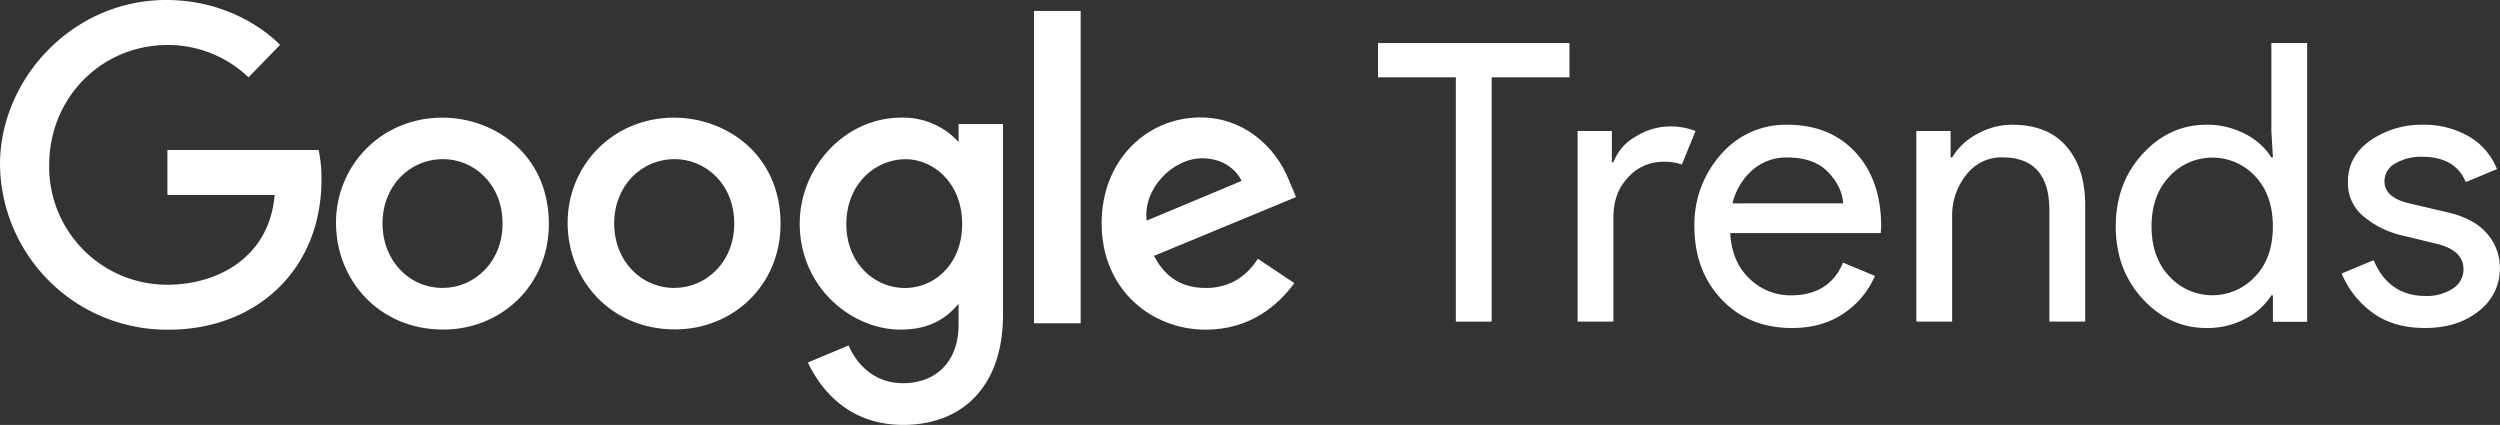
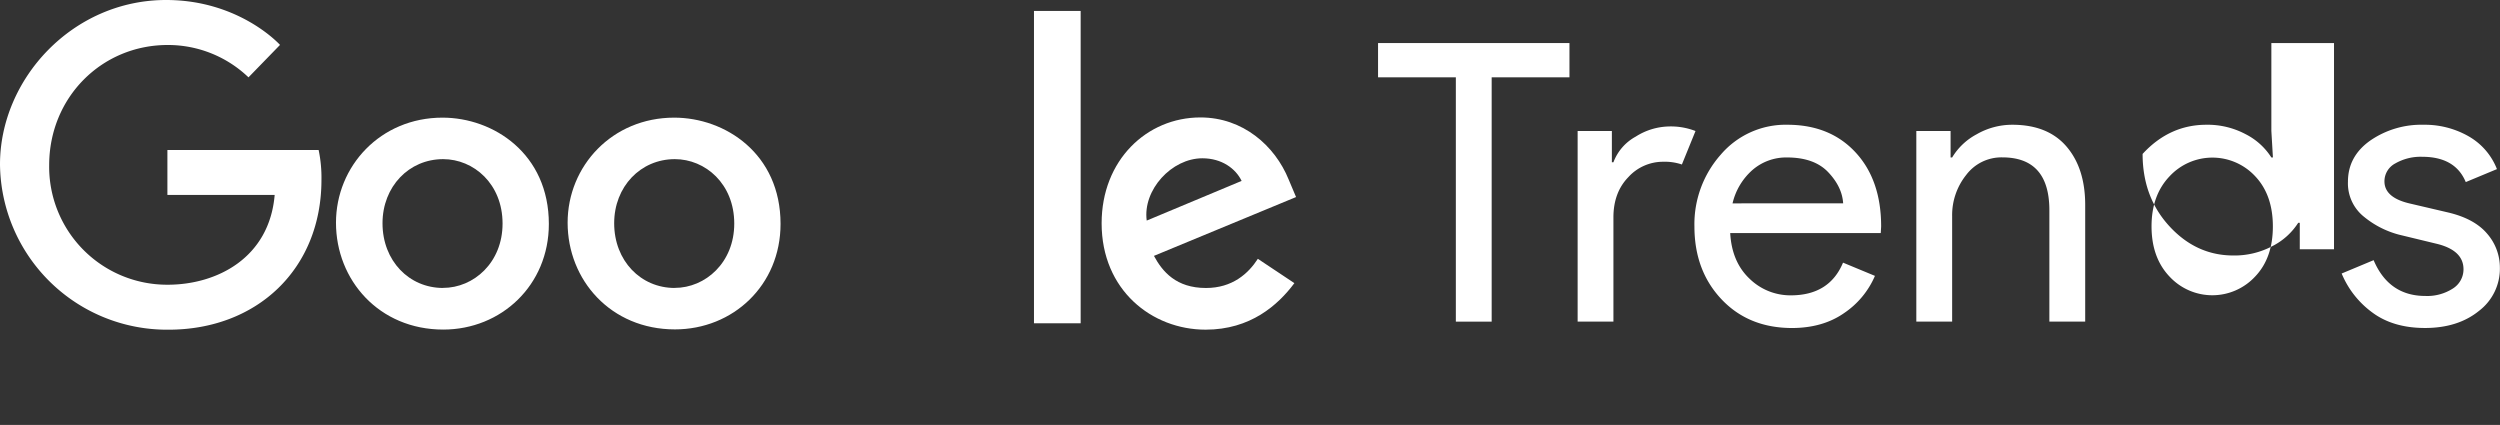
<svg xmlns="http://www.w3.org/2000/svg" viewBox="0 0 850.04 144.49">
  <rect x="0" y="0" width="850.04" height="144.49" fill="#333333" stroke="none" />
  <defs>
    <style>.cls-1{fill:#fff;}</style>
  </defs>
  <g id="Capa_2" data-name="Capa 2">
    <g id="svg3875">
      <path class="cls-1" d="M108.34,51H56.92V66.29H93.39C91.59,87.68,73.78,96.81,57,96.81A40.1,40.1,0,0,1,16.72,56.18C16.72,33.09,34.61,15.3,57,15.3a39.56,39.56,0,0,1,27.49,11L95.21,15.27S81.49,0,56.48,0C24.64,0,0,26.88,0,55.91A56.8,56.8,0,0,0,57.3,112.1c30,0,52-20.55,52-50.95A45.73,45.73,0,0,0,108.34,51Z" />
      <path class="cls-1" d="M150.46,40c-21.09,0-36.22,16.49-36.22,35.73,0,19.53,14.67,36.33,36.47,36.33,19.74,0,35.91-15.09,35.91-35.91C186.62,52.27,167.81,40,150.46,40Zm.17,57.91c-11.5,0-20.57-9.2-20.57-22,0-12.48,9-21.8,20.61-21.8,10.38,0,20.21,8.39,20.21,21.91C170.88,89.27,161.09,97.89,150.63,97.89Z" />
      <path class="cls-1" d="M229.24,40C208.14,40,193,56.47,193,75.71,193,95.24,207.69,112,229.49,112,249.23,112,265.4,97,265.4,76.13,265.4,52.27,246.59,40,229.24,40Zm.16,57.91c-11.49,0-20.57-9.2-20.57-22,0-12.48,9-21.8,20.62-21.8,10.38,0,20.21,8.39,20.21,21.91C249.66,89.27,239.87,97.89,229.4,97.89Z" />
-       <path class="cls-1" d="M325.93,48.28A25.48,25.48,0,0,0,306.5,40c-19.36,0-34.58,17-34.58,36,0,21.68,17.64,36.07,34.25,36.07,10.27,0,15.73-4.08,19.76-8.76v7.11c0,12.43-7.55,19.87-18.94,19.87-11,0-16.52-8.18-18.44-12.83l-13.85,5.79c4.91,10.39,14.8,21.22,32.41,21.22,19.25,0,33.93-12.13,33.93-37.56V42.18H325.93ZM307.7,97.92c-10.33,0-19.93-8.38-19.93-21.69,0-13.84,10-22.09,20.14-22.09,9.49,0,19.24,8.11,19.24,22C327.15,90.17,317.42,97.92,307.7,97.92Z" />
      <polygon class="cls-1" points="306.5 40.02 306.5 40.02 306.5 40.02 306.5 40.02" />
      <path class="cls-1" d="M438.17,61.05c-4.67-11.51-15.56-21.12-30-21.12h0c-18.26,0-33.6,14.54-33.6,36,0,22.7,17.09,36.16,35.36,36.16,15.24,0,24.6-8.34,30.18-15.82L427.69,88c-3.23,5-8.64,9.92-17.65,9.92-10.13,0-14.79-5.55-17.68-10.92l48.32-20ZM389.9,75c-1.39-10.44,8.5-21.18,18.93-21.18h0c6.59,0,11.32,3.5,13.34,7.69Z" />
      <rect class="cls-1" x="351.57" y="3.72" width="15.87" height="106.2" />
-       <path class="cls-1" d="M772.3,44.54l.53,9h-.53a22.36,22.36,0,0,0-8.8-7.94,27.48,27.48,0,0,0-13.29-3.18q-12.57,0-21.69,9.92T719.39,77q0,14.68,9.13,24.6t21.69,9.93a27.48,27.48,0,0,0,13.29-3.18,22.49,22.49,0,0,0,8.8-7.93h.53v9h11.64V14.64H772.3ZM766.81,94A19.84,19.84,0,0,1,737.64,94q-6.07-6.42-6.08-17t6.08-17a19.86,19.86,0,0,1,29.17-.06q6,6.35,6,17.06T766.81,94Z" />
+       <path class="cls-1" d="M772.3,44.54l.53,9h-.53a22.36,22.36,0,0,0-8.8-7.94,27.48,27.48,0,0,0-13.29-3.18q-12.57,0-21.69,9.92q0,14.68,9.13,24.6t21.69,9.93a27.48,27.48,0,0,0,13.29-3.18,22.49,22.49,0,0,0,8.8-7.93h.53v9h11.64V14.64H772.3ZM766.81,94A19.84,19.84,0,0,1,737.64,94q-6.07-6.42-6.08-17t6.08-17a19.86,19.86,0,0,1,29.17-.06q6,6.35,6,17.06T766.81,94Z" />
      <polygon class="cls-1" points="468.56 26.29 495.01 26.29 495.01 109.36 507.19 109.36 507.19 26.29 533.64 26.29 533.64 14.64 468.56 14.64 468.56 26.29" />
      <path class="cls-1" d="M567.37,43a21.8,21.8,0,0,0-11.18,3.44,16.57,16.57,0,0,0-7.6,8.73h-.53V44.54H536.42v64.82h12.17V73.91q0-8.47,5.09-13.7A15.92,15.92,0,0,1,565.39,55a18.3,18.3,0,0,1,6.48.93l4.63-11.38A23.16,23.16,0,0,0,567.37,43Z" />
      <path class="cls-1" d="M607.88,42.42a29,29,0,0,0-22.82,10.19A35.64,35.64,0,0,0,576.13,77q0,15,9.19,24.74t23.88,9.79q10.57,0,17.86-5.1a29,29,0,0,0,10.45-12.63l-10.85-4.5q-4.63,11.11-17.73,11.12a19.88,19.88,0,0,1-14.09-5.69q-6-5.7-6.54-15.48h51.19l.13-2.25q0-15.75-8.66-25.14T607.88,42.42ZM589.09,69.15a21.67,21.67,0,0,1,6.81-11.38,17.48,17.48,0,0,1,11.71-4.23q9.25,0,14,5t5.09,10.59Z" />
-       <polygon class="cls-1" points="609.2 111.47 609.2 111.47 609.2 111.47 609.2 111.47" />
      <path class="cls-1" d="M684.26,42.42a24.19,24.19,0,0,0-12.17,3.24,21.49,21.49,0,0,0-8.33,7.88h-.53v-9H651.58v64.82h12.18V73.51a21.84,21.84,0,0,1,4.76-14,15,15,0,0,1,12.3-6q16,0,16,18v37.84H709V69.68q0-12.45-6.35-19.85T684.26,42.42Z" />
      <path class="cls-1" d="M845.67,79.46q-4.36-5.16-13.49-7.27l-12.83-3q-8.6-2-8.6-7.54a6.87,6.87,0,0,1,3.7-6.09,17.31,17.31,0,0,1,9.13-2.25q11.25,0,14.82,8.6L849,57.5a22,22,0,0,0-9.66-11.17A30,30,0,0,0,824,42.42a30.56,30.56,0,0,0-18.06,5.36q-7.6,5.36-7.6,14a14.53,14.53,0,0,0,5.55,12,31.27,31.27,0,0,0,11.77,6l13.1,3.17q8.87,2.25,8.87,8.6A7.7,7.7,0,0,1,834,98.11a16.05,16.05,0,0,1-9.33,2.52q-12.43,0-17.6-12.17L796.2,93a31.28,31.28,0,0,0,10.38,13.22q7.08,5.29,17.93,5.3,11.24,0,18.39-5.82A18,18,0,0,0,850,91.1,17.55,17.55,0,0,0,845.67,79.46Z" />
    </g>
  </g>
</svg>